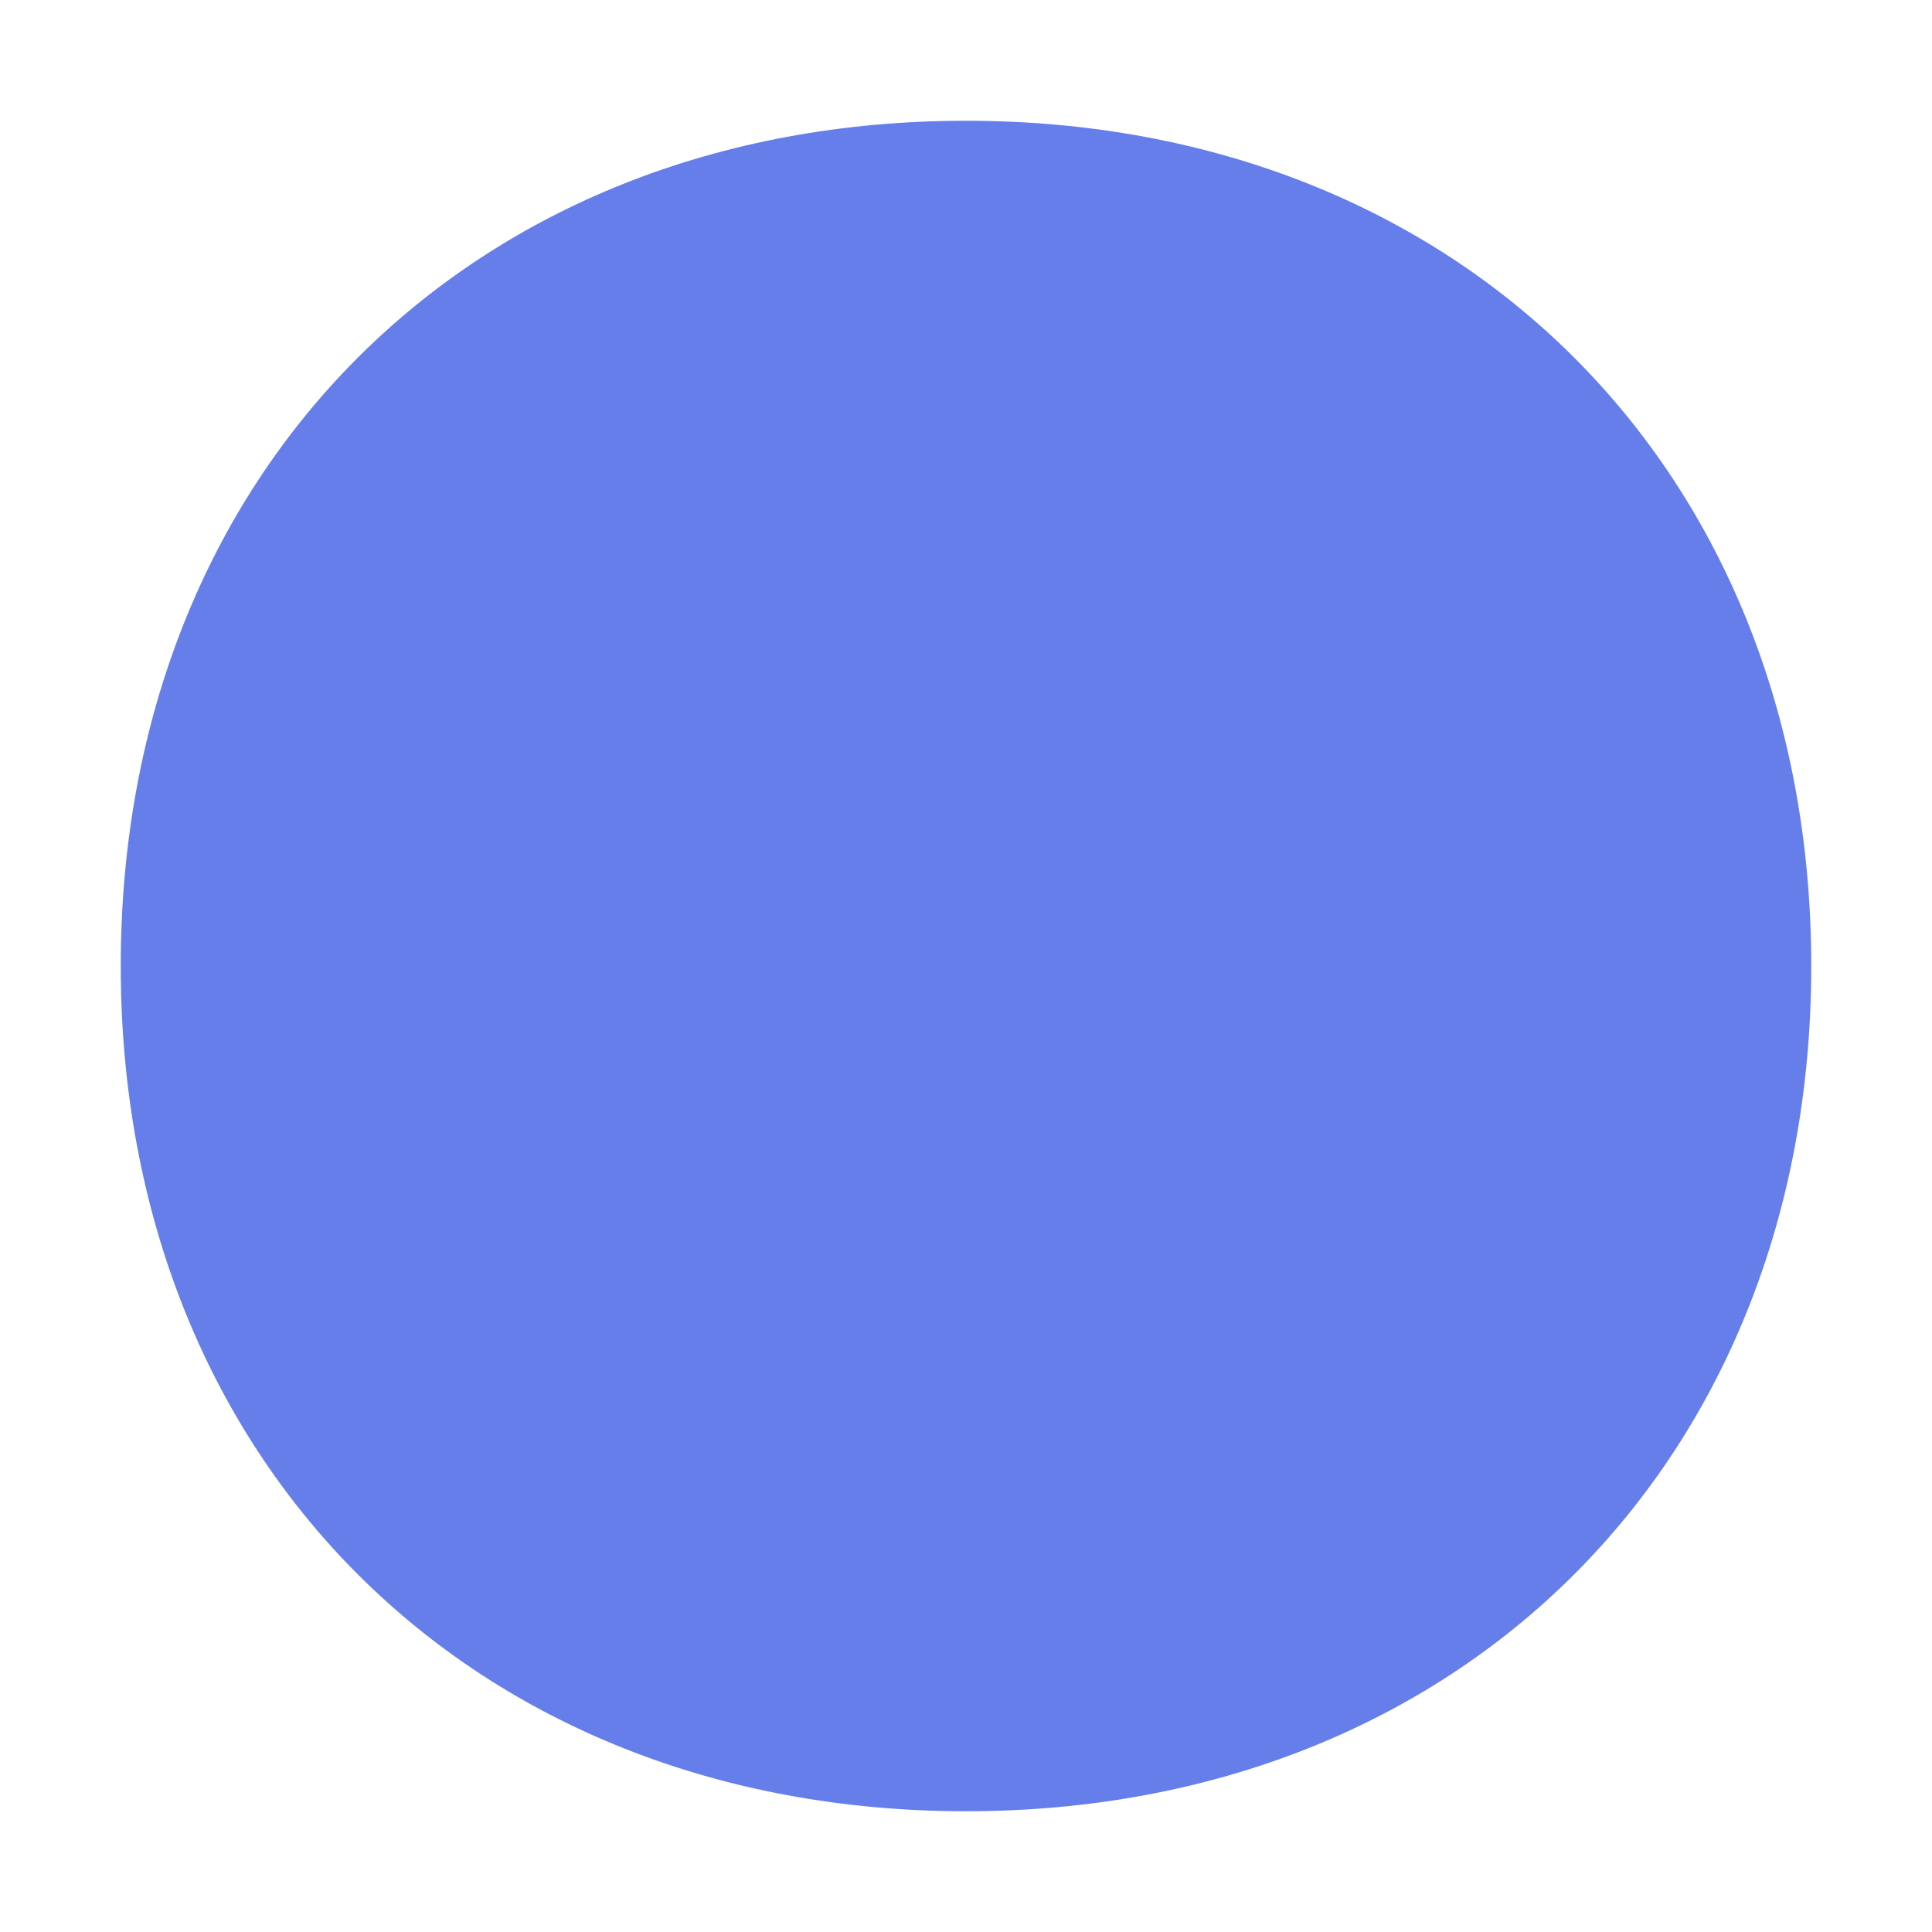
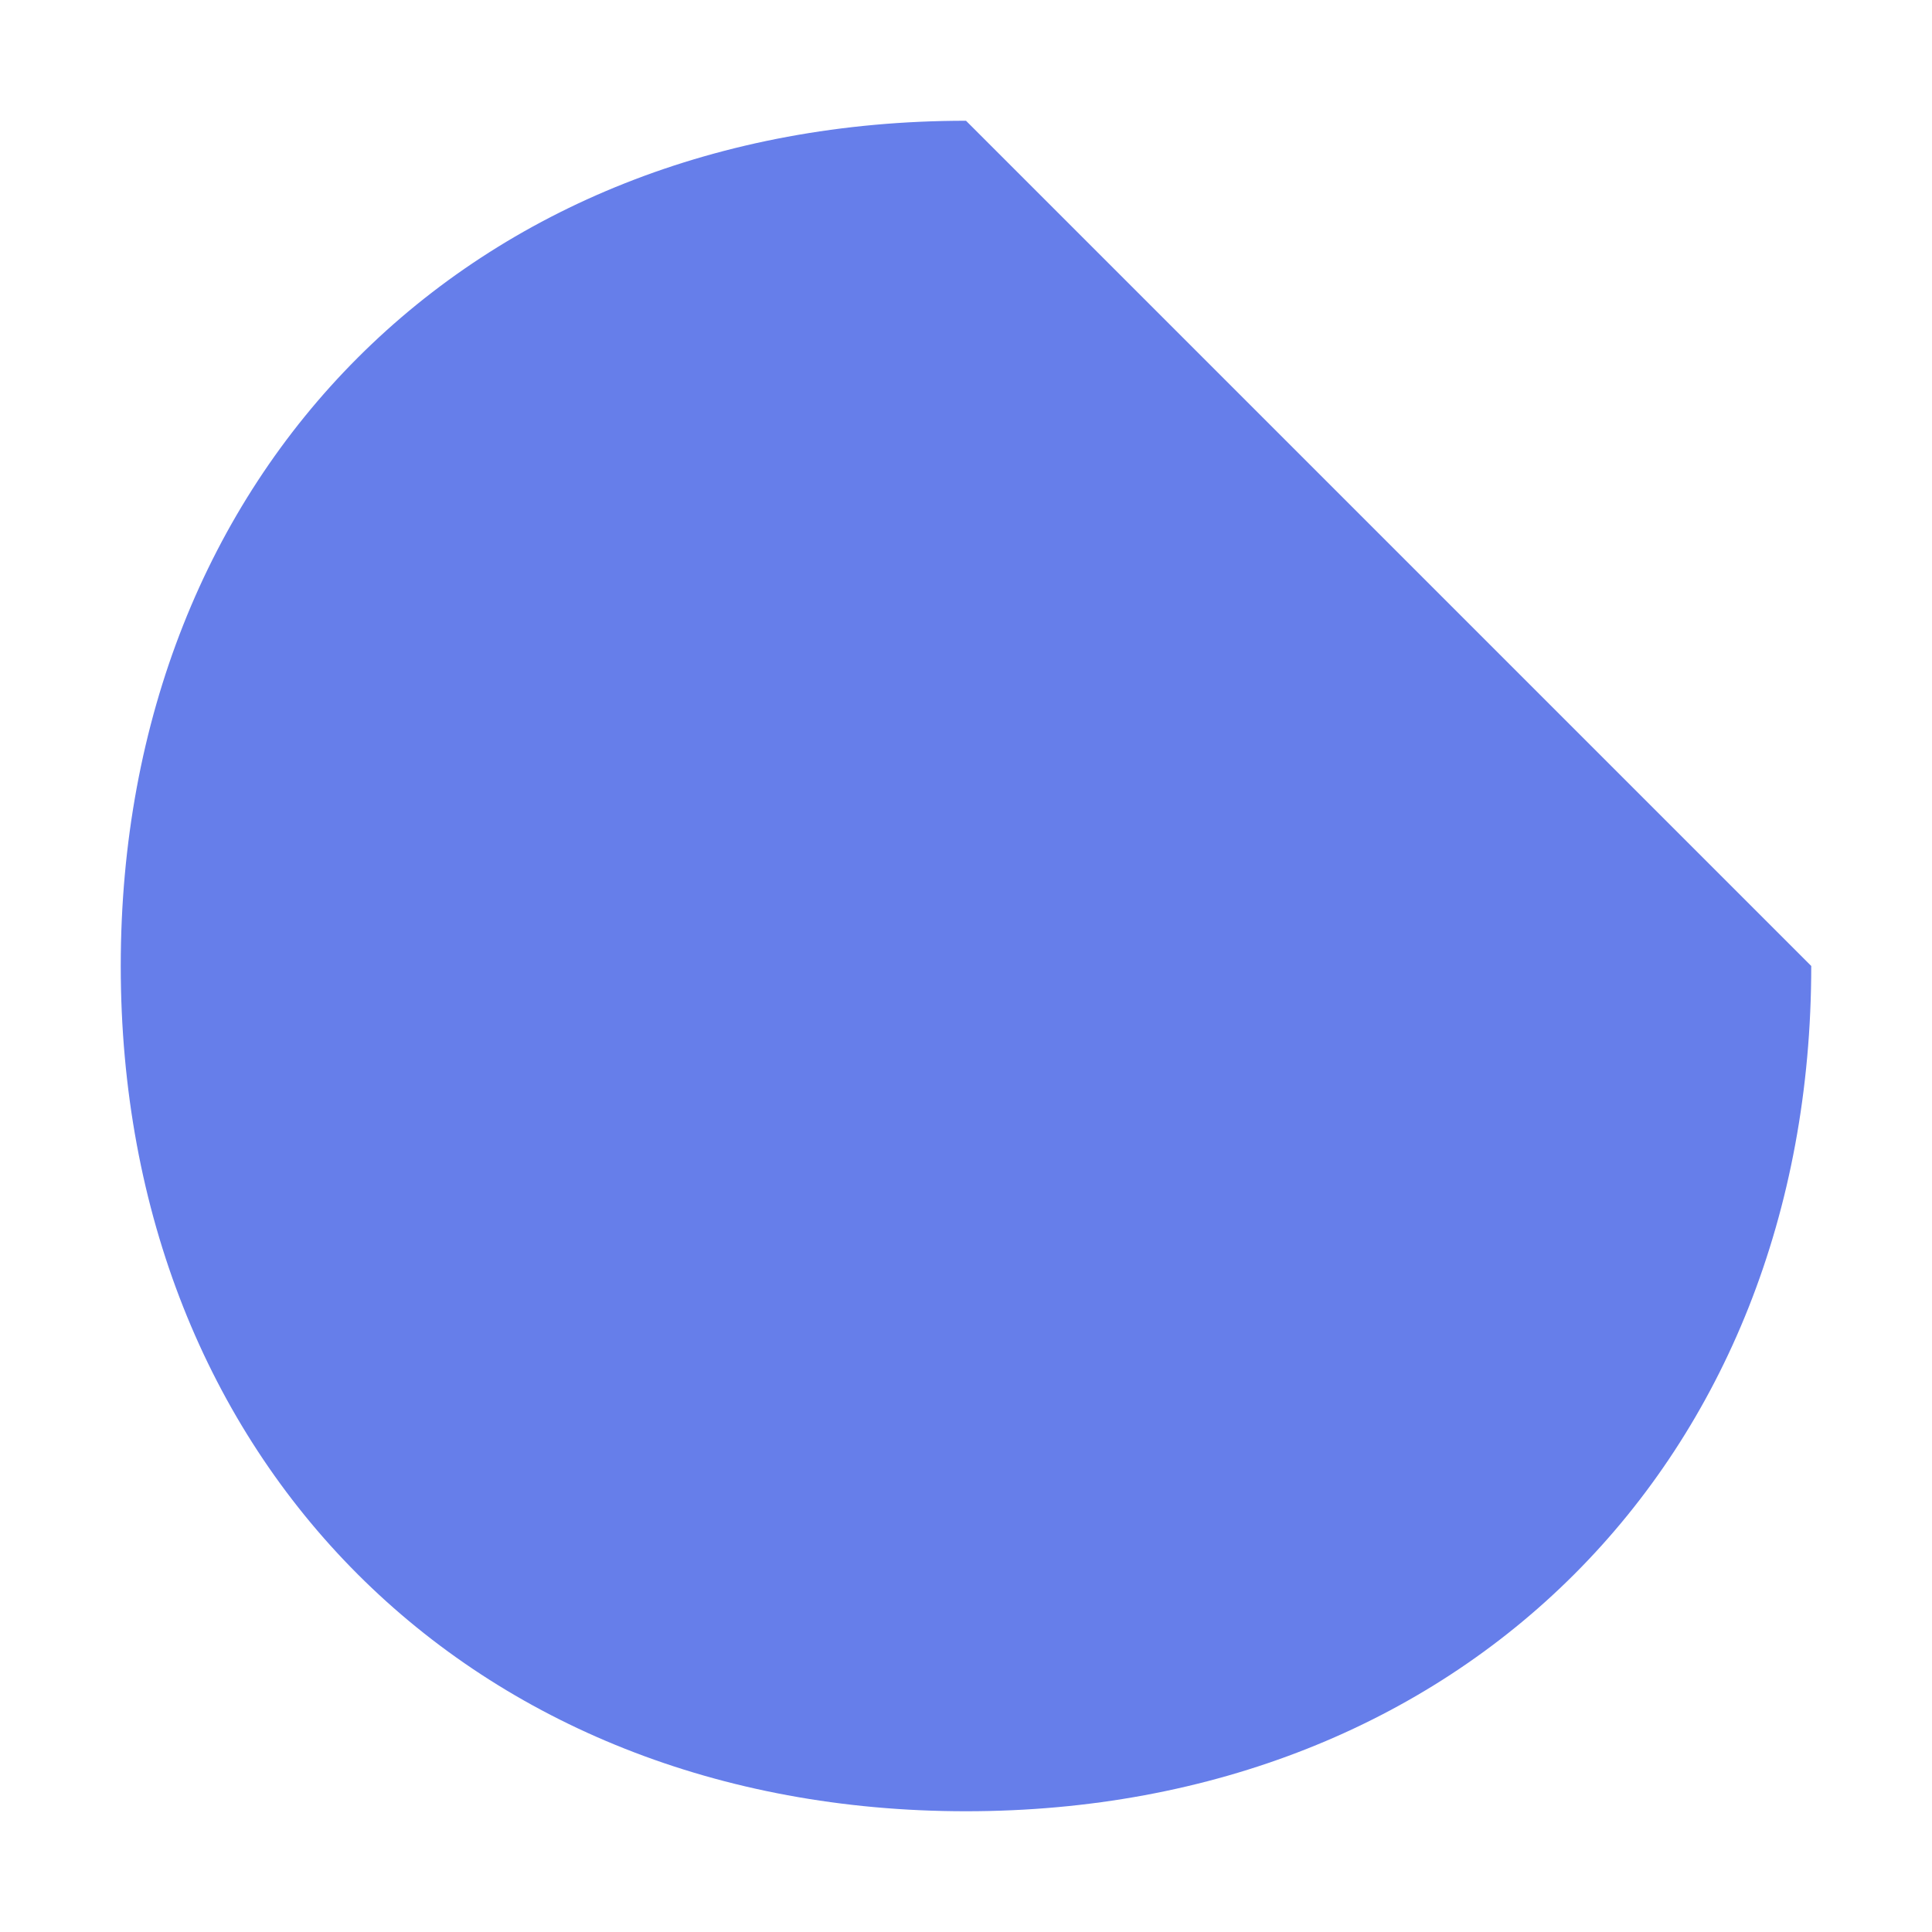
<svg xmlns="http://www.w3.org/2000/svg" fill="none" viewBox="0 0 128 128">
-   <path d="M64 8C31.2 8 8 31.2 8 64s23.2 56 56 56 56-23.2 56-56S96.8 8 64 8z" fill="url(#gradient)" />
+   <path d="M64 8C31.2 8 8 31.2 8 64s23.2 56 56 56 56-23.2 56-56z" fill="url(#gradient)" />
  <defs>
    <linearGradient id="gradient" x1="0" y1="0" x2="128" y2="128">
      <stop stop-color="#667eea" />
      <stop offset="1" stop-color="#764ba2" />
    </linearGradient>
  </defs>
</svg>